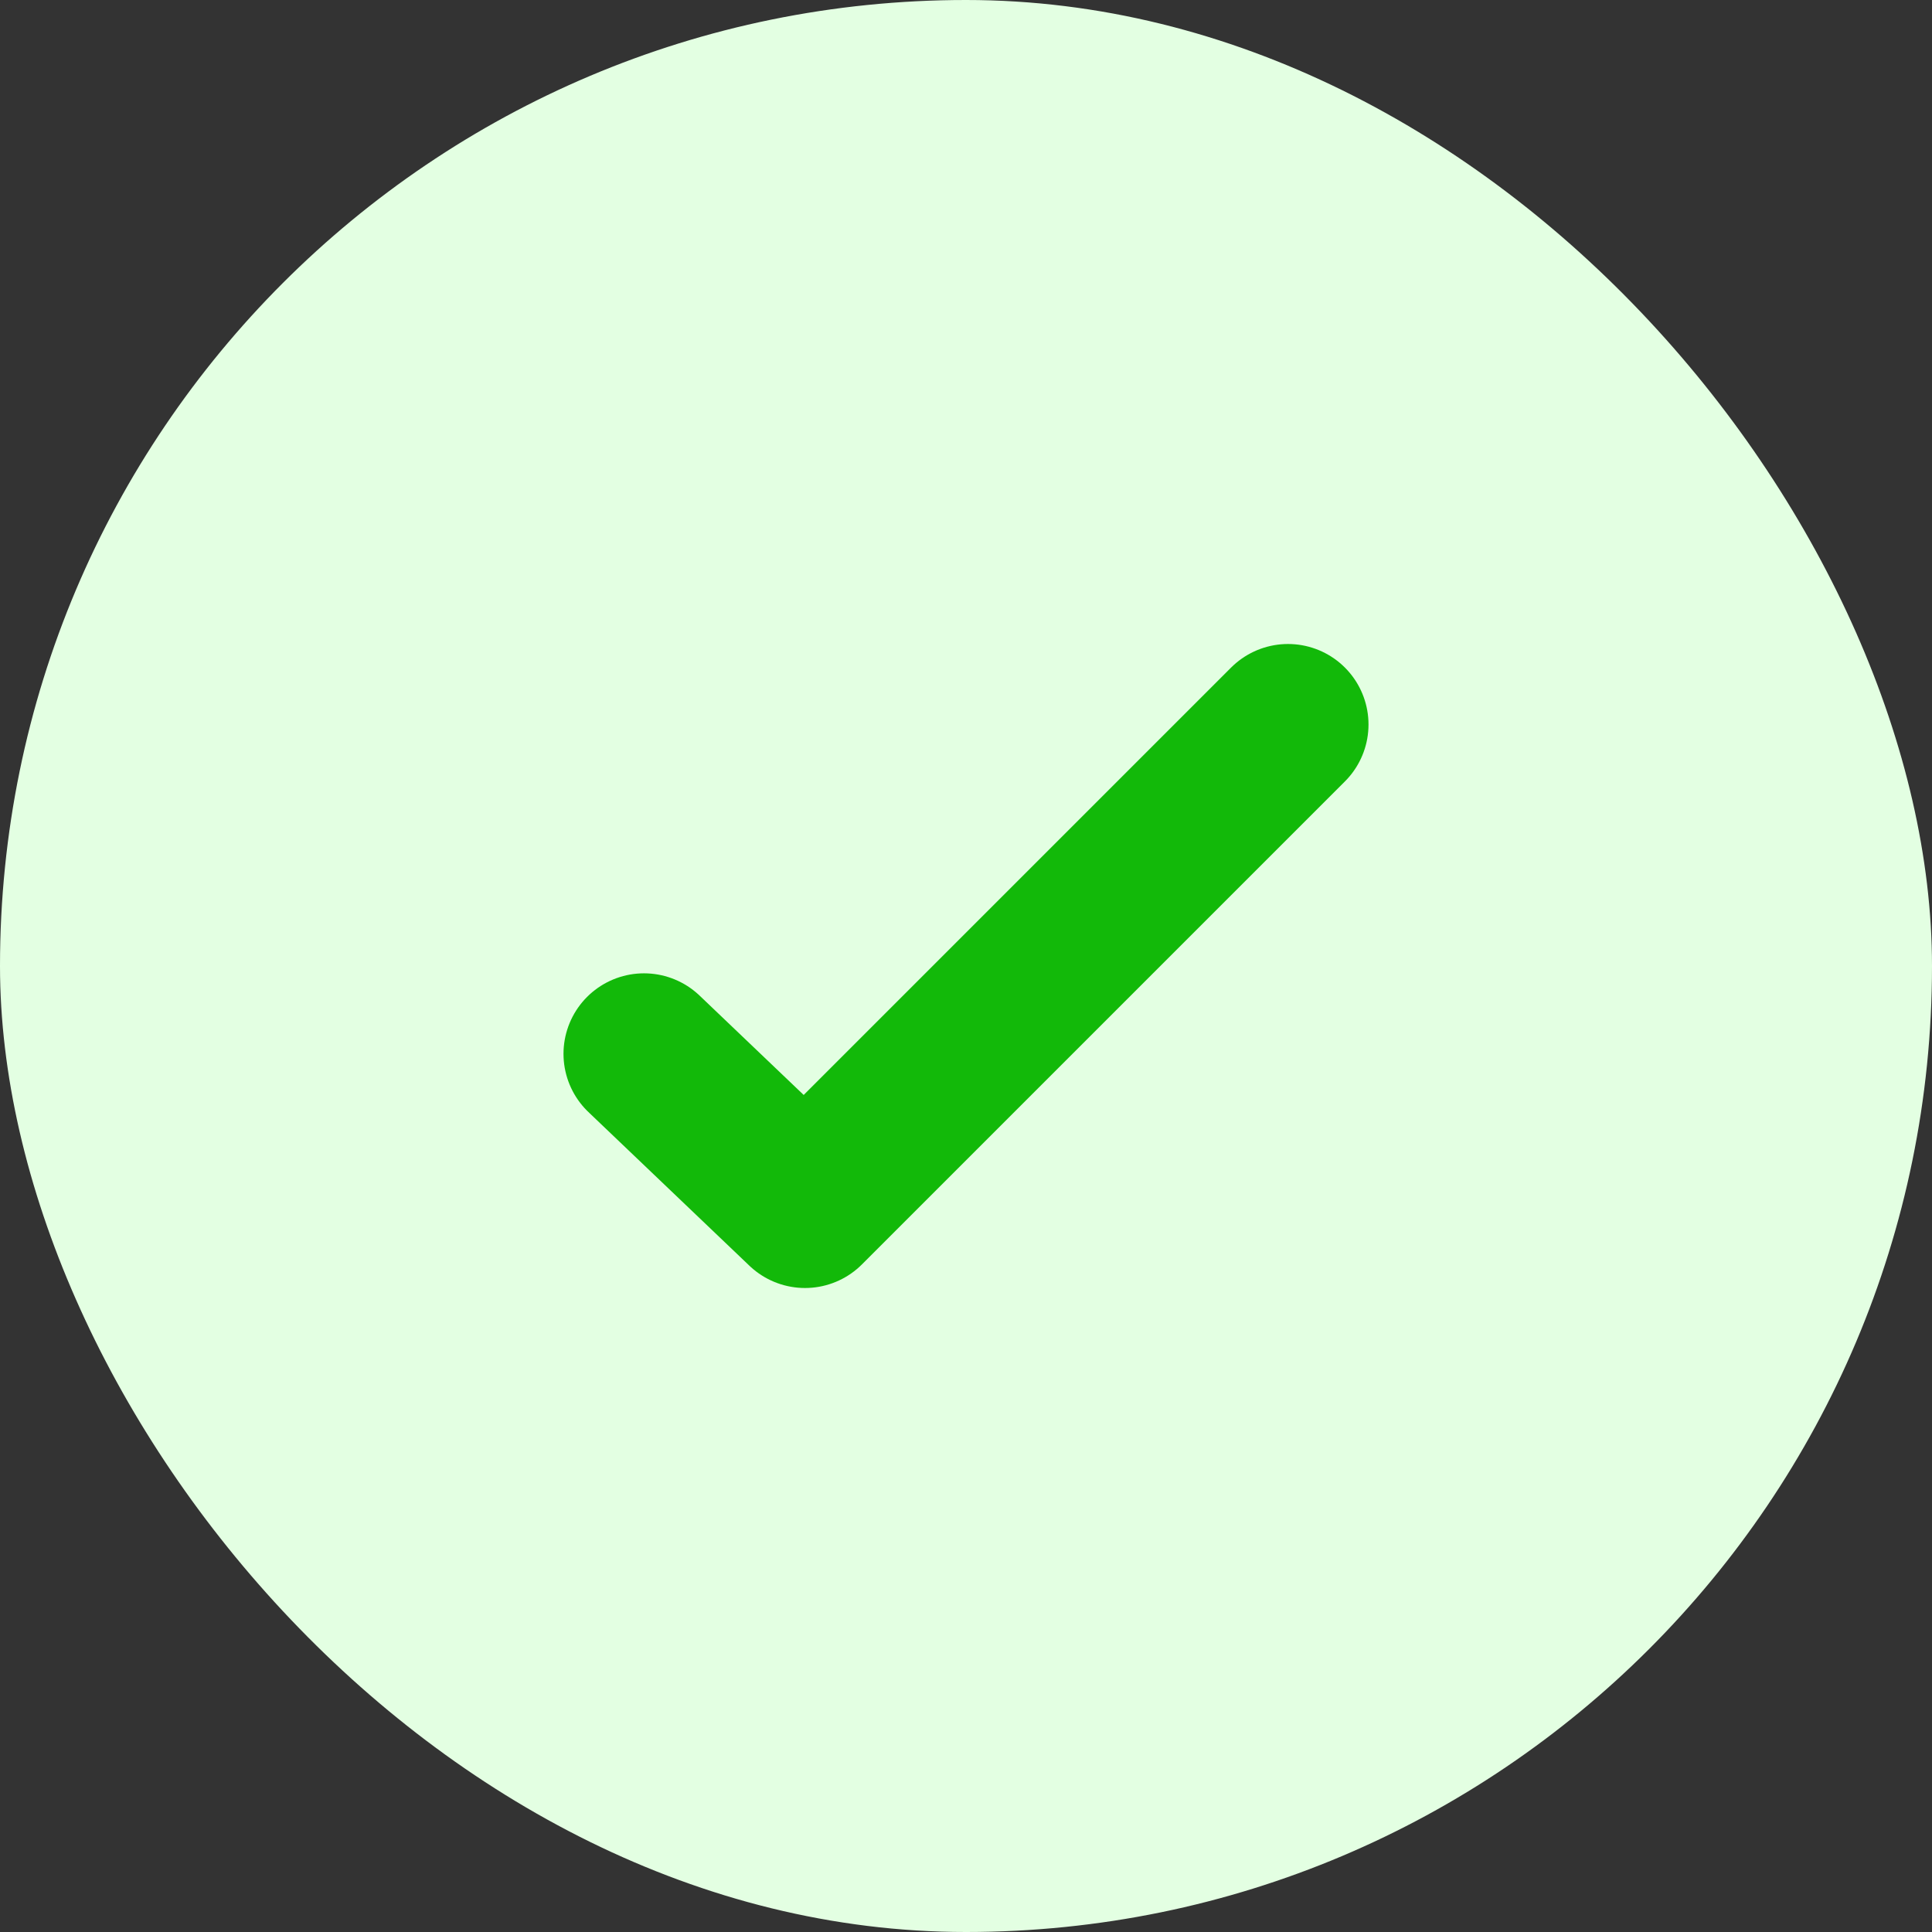
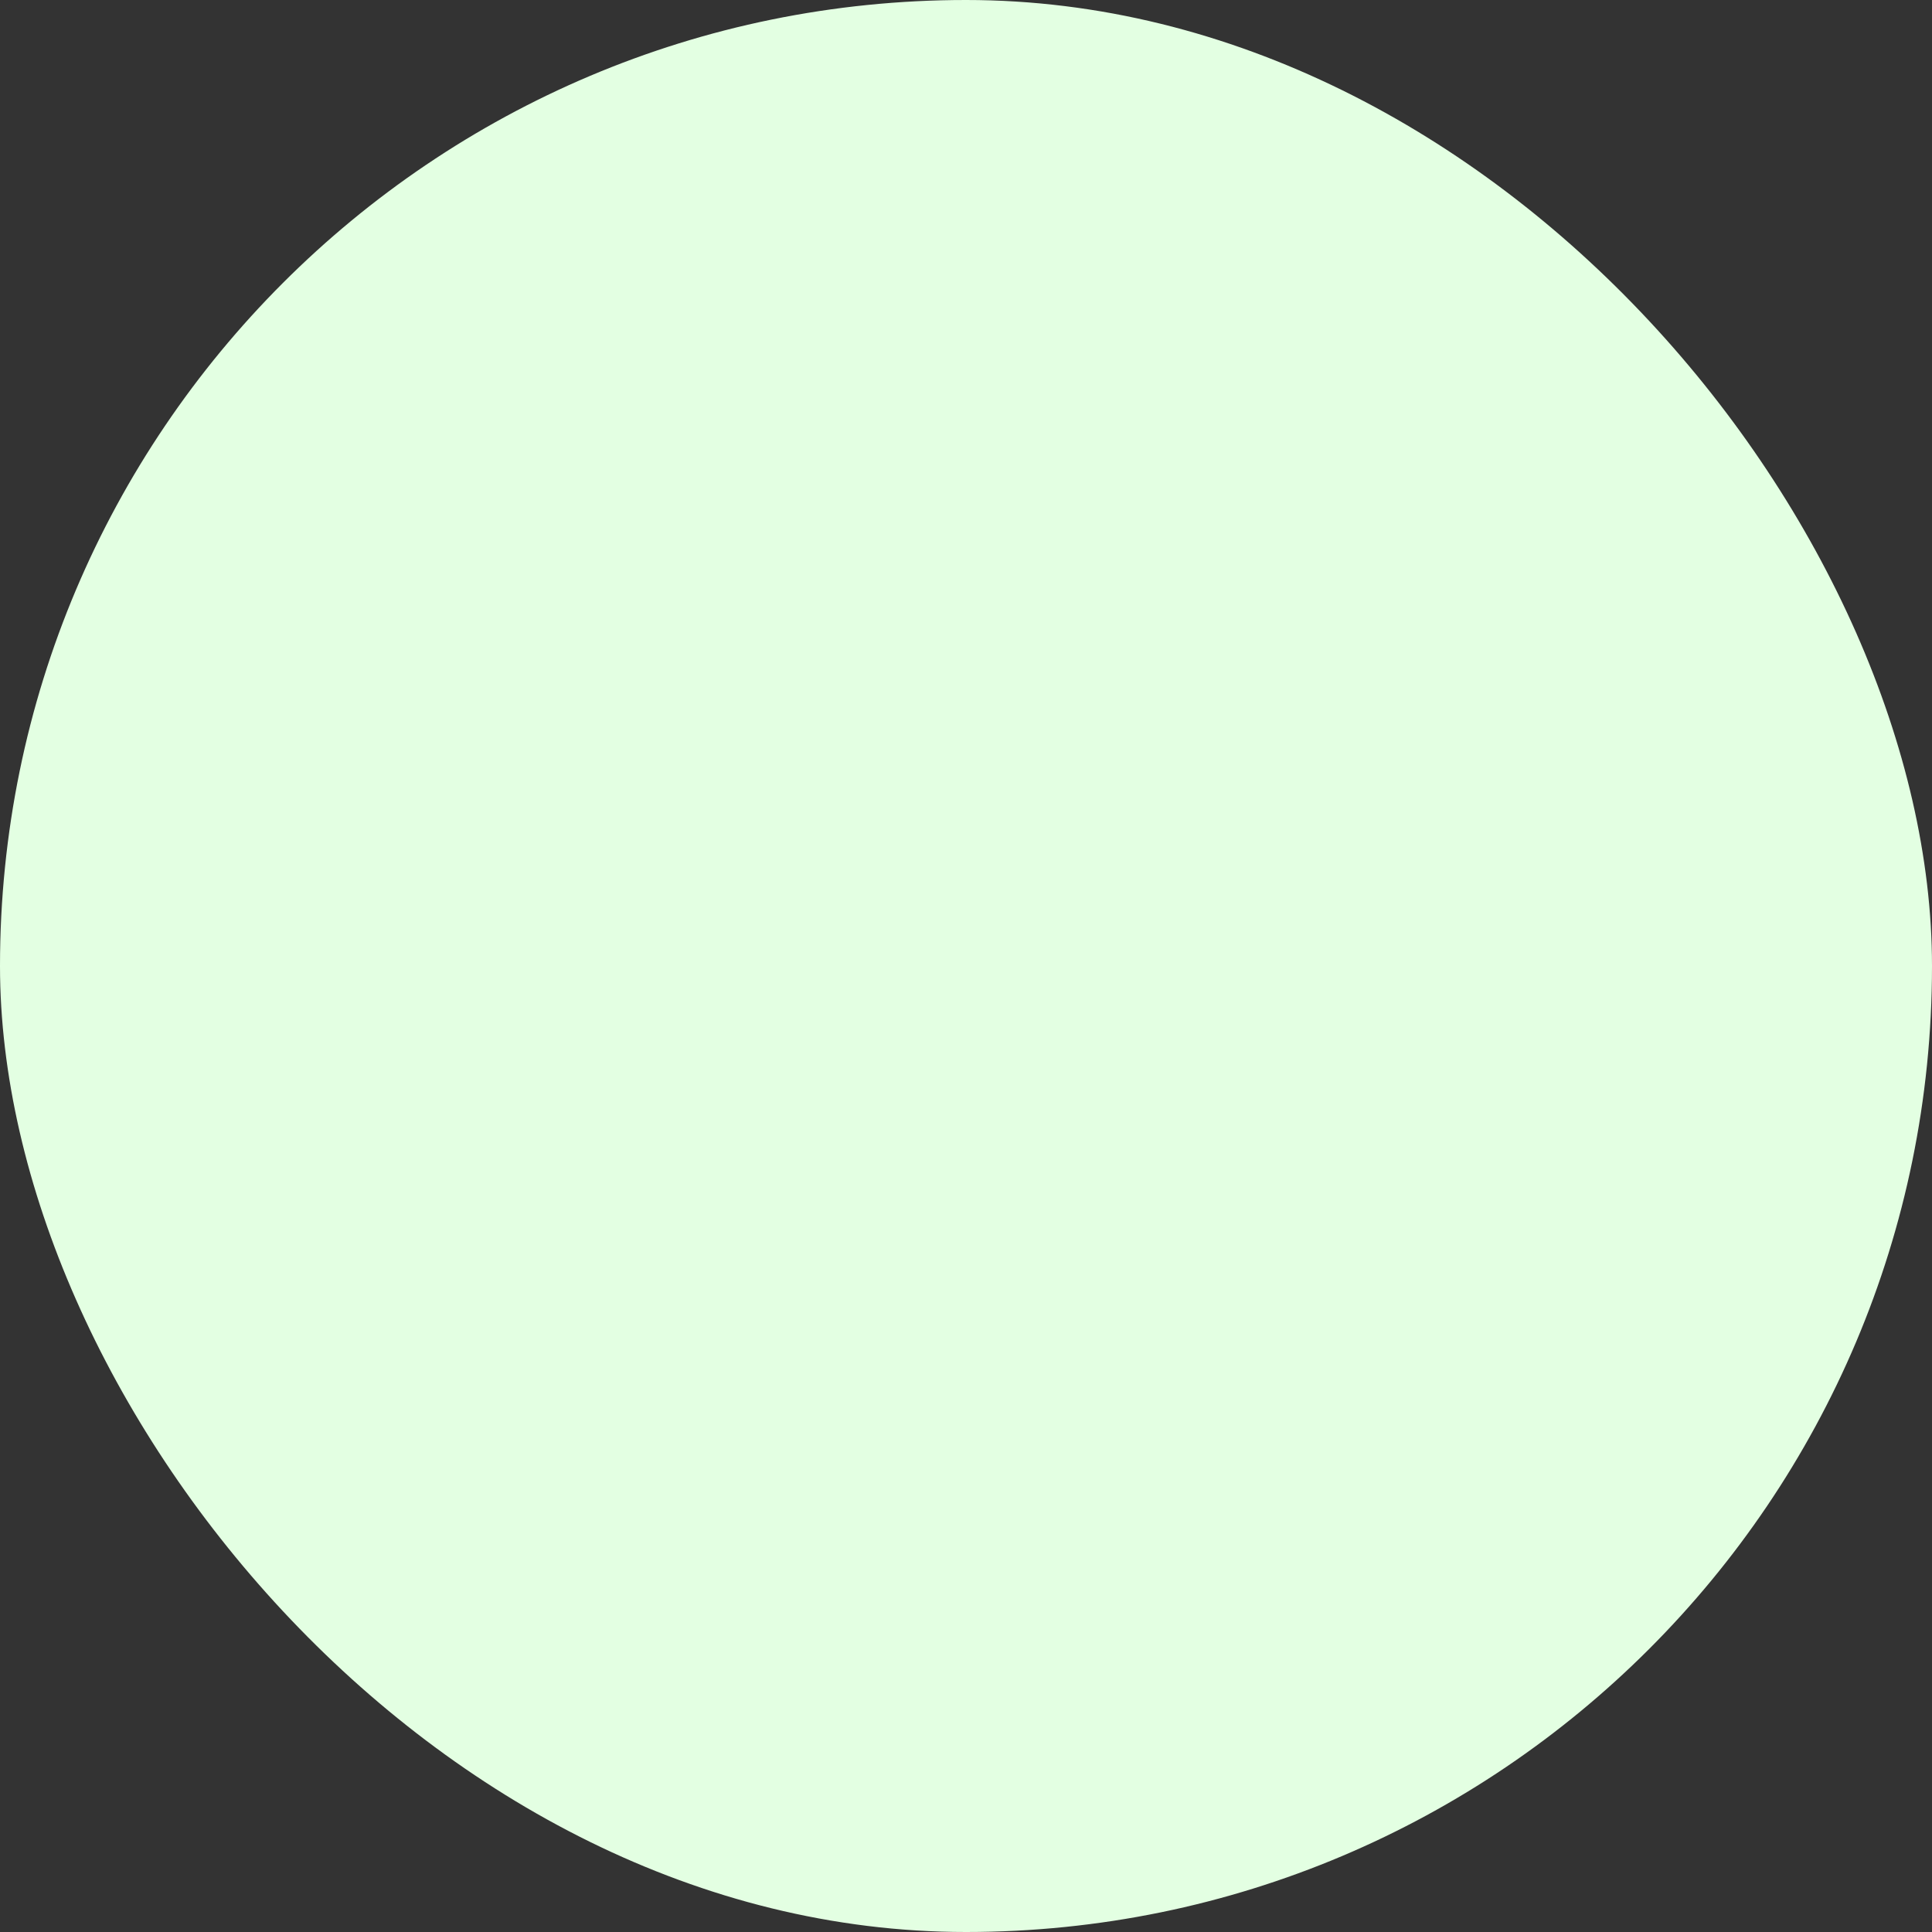
<svg xmlns="http://www.w3.org/2000/svg" width="24" height="24" viewBox="0 0 24 24" fill="none">
  <rect x="0" y="0" width="24" height="24" fill="#333333" stroke="none" />
  <rect width="24" height="24" rx="12" fill="#E3FFE2" />
-   <path d="M8 13.091L10 15L16 9" stroke="#12B909" stroke-width="2" stroke-linecap="round" stroke-linejoin="round" />
</svg>